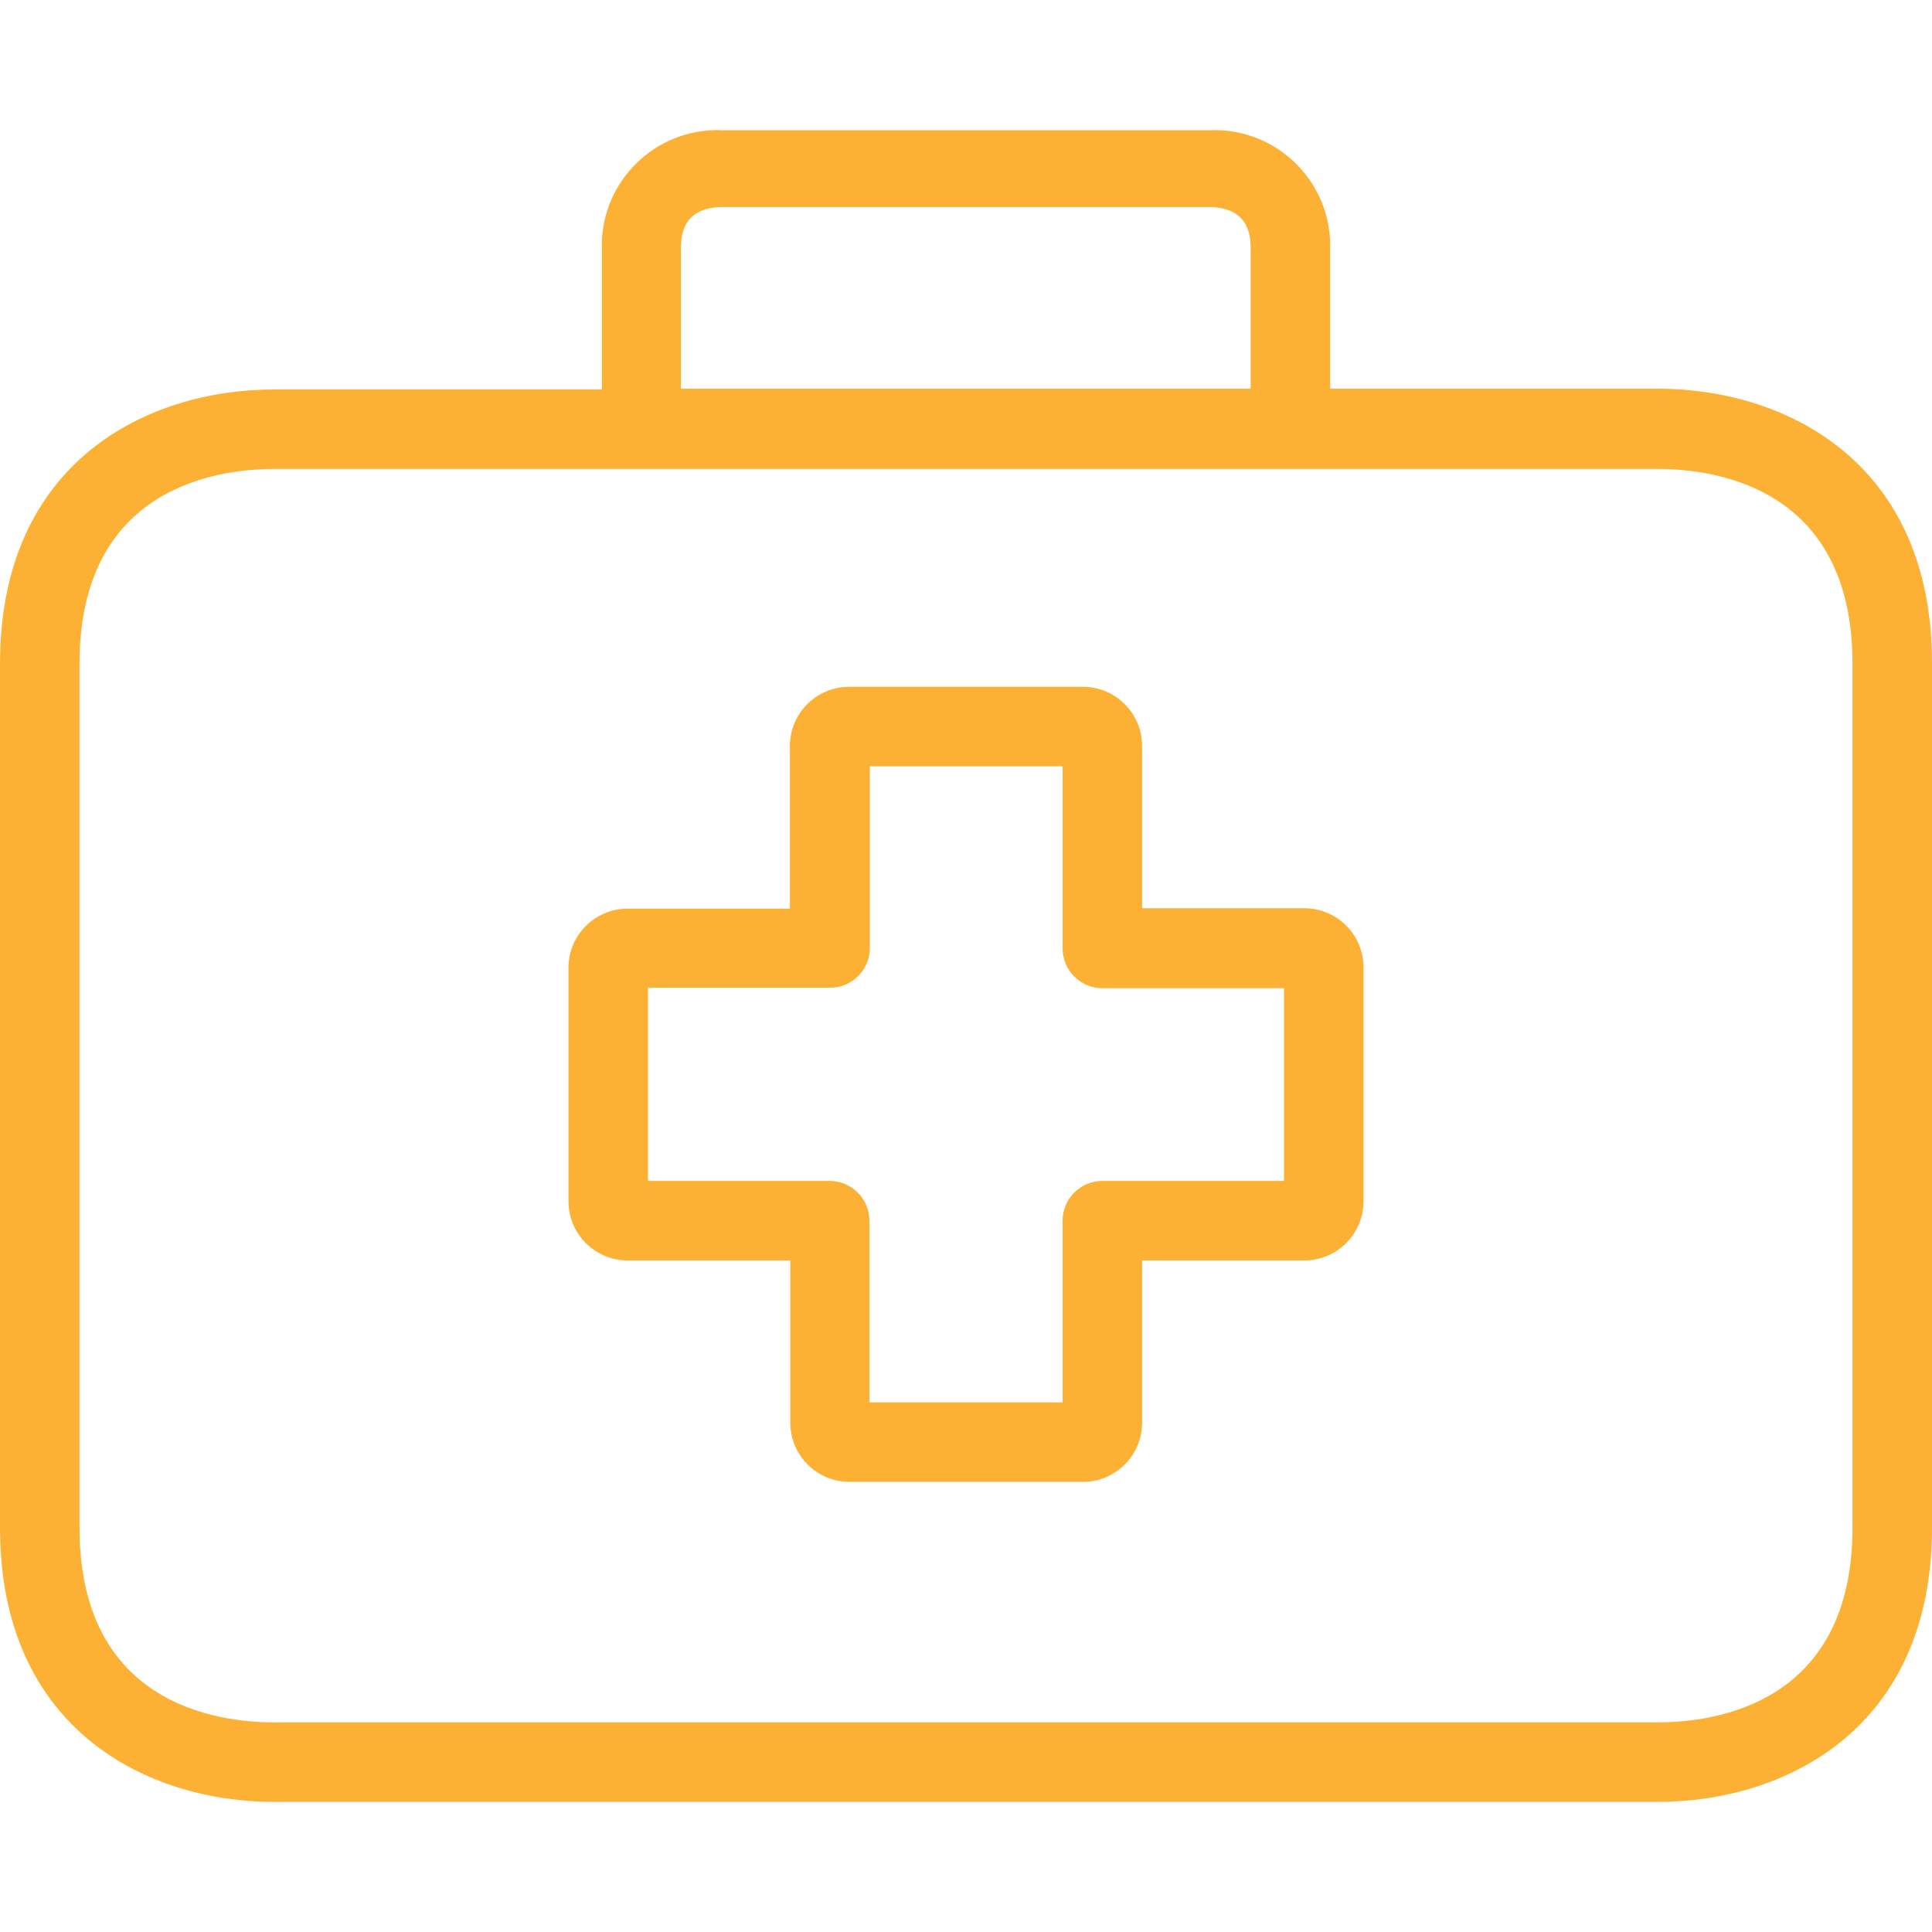
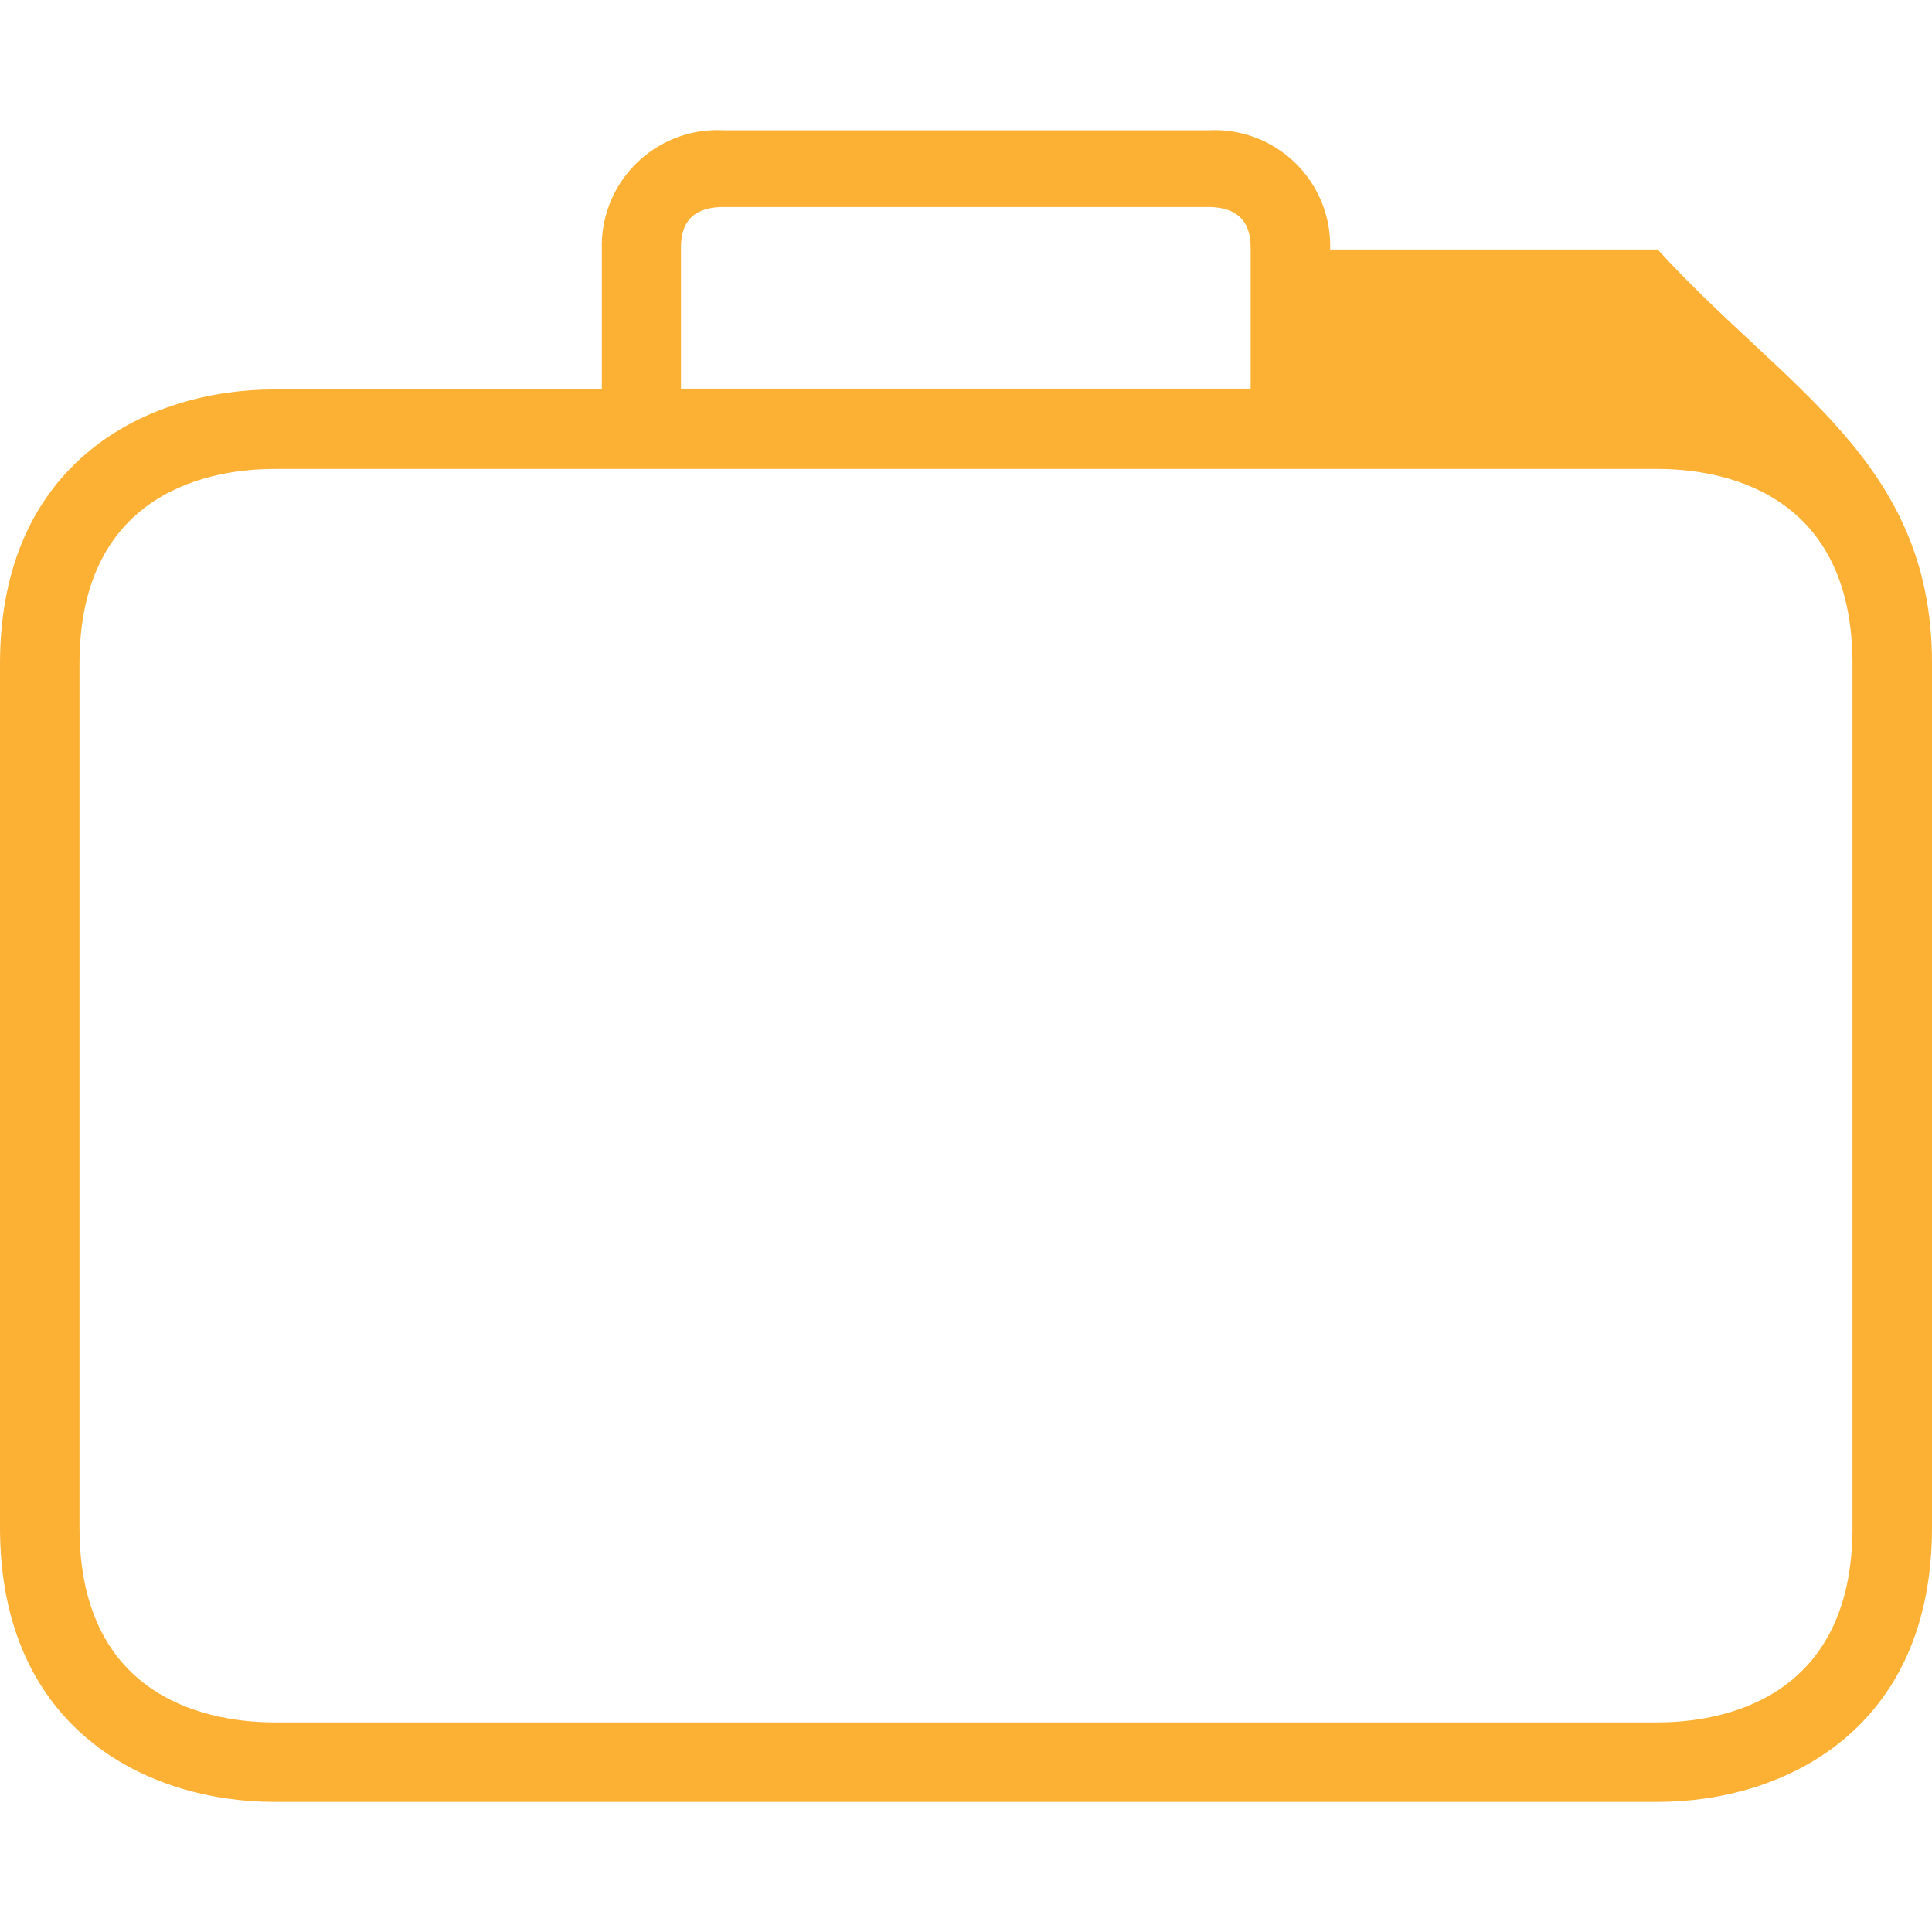
<svg xmlns="http://www.w3.org/2000/svg" width="67" height="67" viewBox="0 0 67 67" fill="none">
-   <path d="M21.768 31.511C21.773 31.511 21.777 31.511 21.782 31.511H27.393V25.886C27.385 24.752 28.299 23.826 29.433 23.818C29.438 23.818 29.443 23.818 29.447 23.818H37.553C38.688 23.818 39.607 24.738 39.607 25.872V31.497H45.218C46.353 31.489 47.279 32.403 47.286 33.537C47.286 33.546 47.286 33.556 47.286 33.565V41.657C47.286 42.792 46.366 43.711 45.232 43.711H39.607V49.322C39.615 50.457 38.701 51.383 37.567 51.39C37.562 51.39 37.558 51.39 37.553 51.39H29.461C28.326 51.39 27.407 50.47 27.407 49.336V43.711H21.782C20.648 43.719 19.722 42.805 19.714 41.671C19.714 41.666 19.714 41.662 19.714 41.657V33.565C19.714 32.43 20.634 31.511 21.768 31.511ZM22.471 40.954H28.771C29.533 40.954 30.15 41.571 30.15 42.333V48.633H36.85V42.333C36.85 41.571 37.467 40.954 38.229 40.954H44.529V34.268H38.229C37.467 34.268 36.85 33.651 36.85 32.889V26.575H30.164V32.876C30.164 33.637 29.547 34.254 28.785 34.254H22.471V40.954Z" fill="#FCB134" />
-   <path d="M9.512 13.506H20.872V8.653C20.8 6.439 22.538 4.586 24.752 4.514C24.865 4.511 24.978 4.512 25.09 4.518H41.91C44.122 4.402 46.009 6.103 46.125 8.315C46.131 8.428 46.132 8.541 46.128 8.653V13.479H57.488C61.872 13.479 67 15.974 67 22.991V52.975C67 59.993 61.872 62.488 57.488 62.488H9.512C5.128 62.488 0 59.993 0 52.975V23.018C0 16.001 5.115 13.506 9.512 13.506ZM43.371 8.653C43.371 8.254 43.371 7.178 41.896 7.178H25.09C23.615 7.178 23.615 8.24 23.615 8.653V13.479H43.371V8.653ZM2.757 52.975C2.757 59.069 7.472 59.731 9.512 59.731H57.488C59.514 59.731 64.243 59.069 64.243 52.975V23.018C64.243 16.925 59.528 16.263 57.488 16.263H9.512C7.486 16.263 2.757 16.925 2.757 23.018V52.975Z" fill="#FCB134" />
+   <path d="M9.512 13.506H20.872V8.653C20.8 6.439 22.538 4.586 24.752 4.514C24.865 4.511 24.978 4.512 25.09 4.518H41.91C44.122 4.402 46.009 6.103 46.125 8.315C46.131 8.428 46.132 8.541 46.128 8.653H57.488C61.872 13.479 67 15.974 67 22.991V52.975C67 59.993 61.872 62.488 57.488 62.488H9.512C5.128 62.488 0 59.993 0 52.975V23.018C0 16.001 5.115 13.506 9.512 13.506ZM43.371 8.653C43.371 8.254 43.371 7.178 41.896 7.178H25.09C23.615 7.178 23.615 8.24 23.615 8.653V13.479H43.371V8.653ZM2.757 52.975C2.757 59.069 7.472 59.731 9.512 59.731H57.488C59.514 59.731 64.243 59.069 64.243 52.975V23.018C64.243 16.925 59.528 16.263 57.488 16.263H9.512C7.486 16.263 2.757 16.925 2.757 23.018V52.975Z" fill="#FCB134" />
</svg>